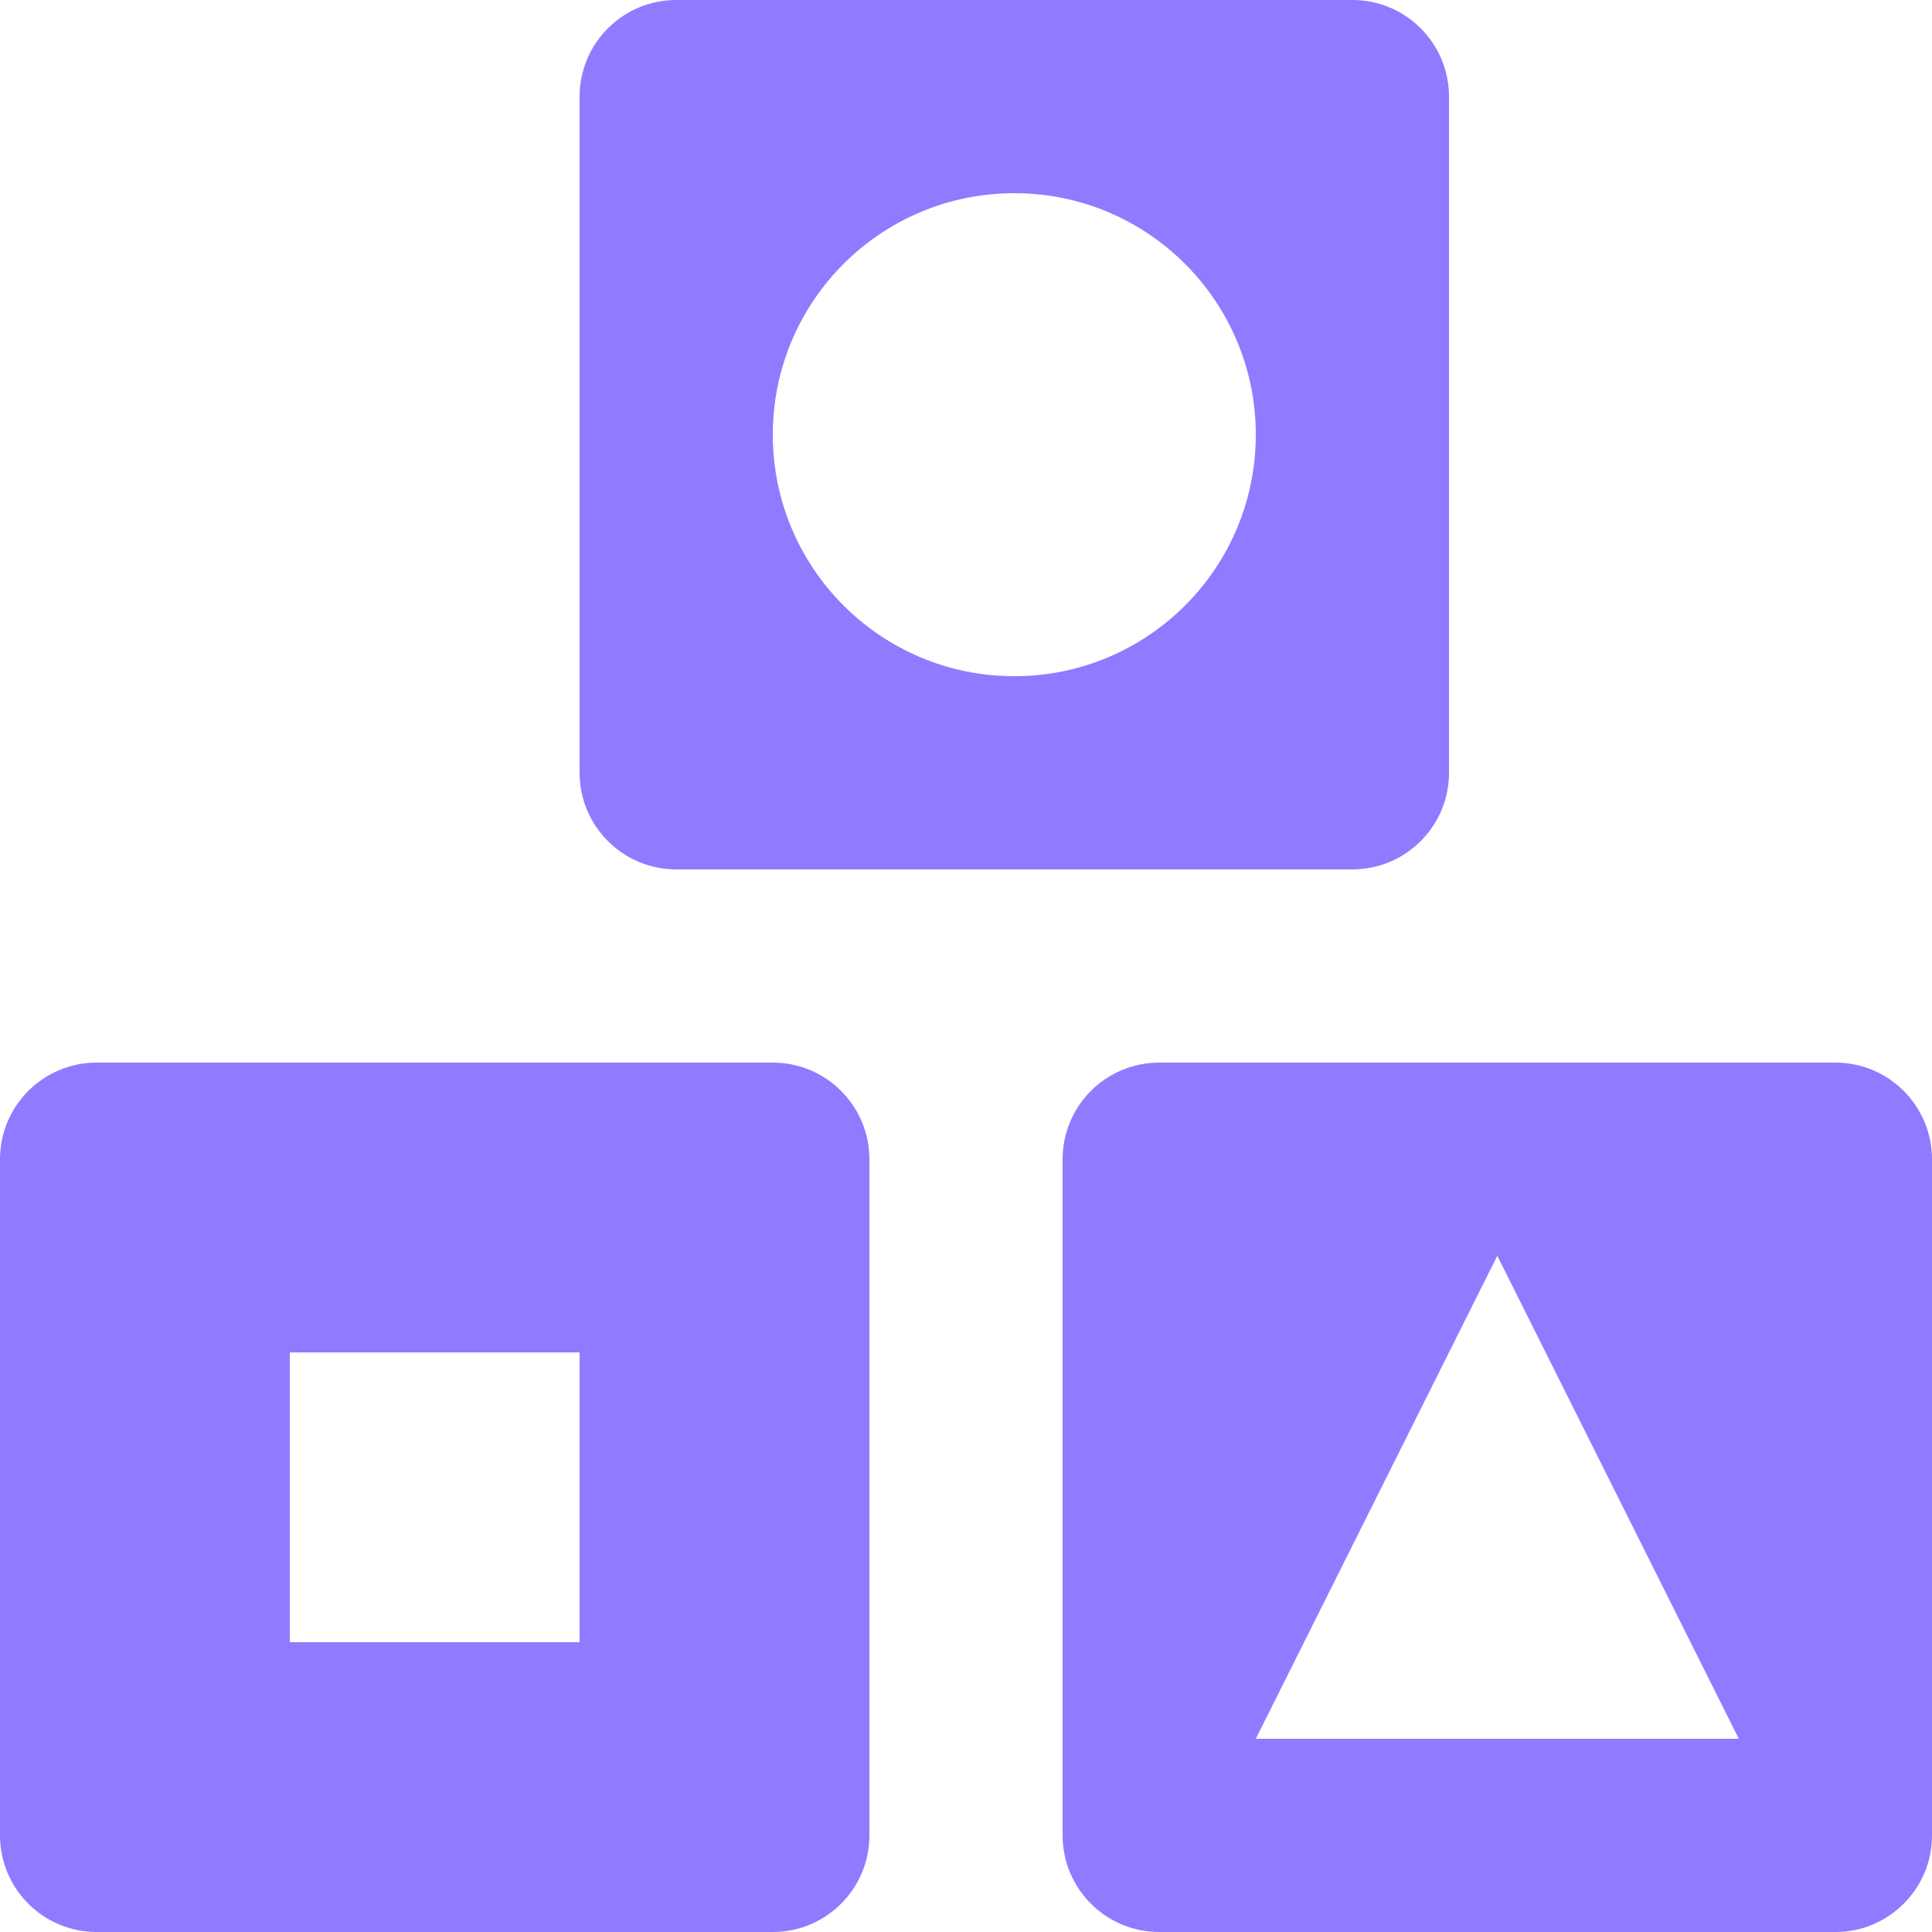
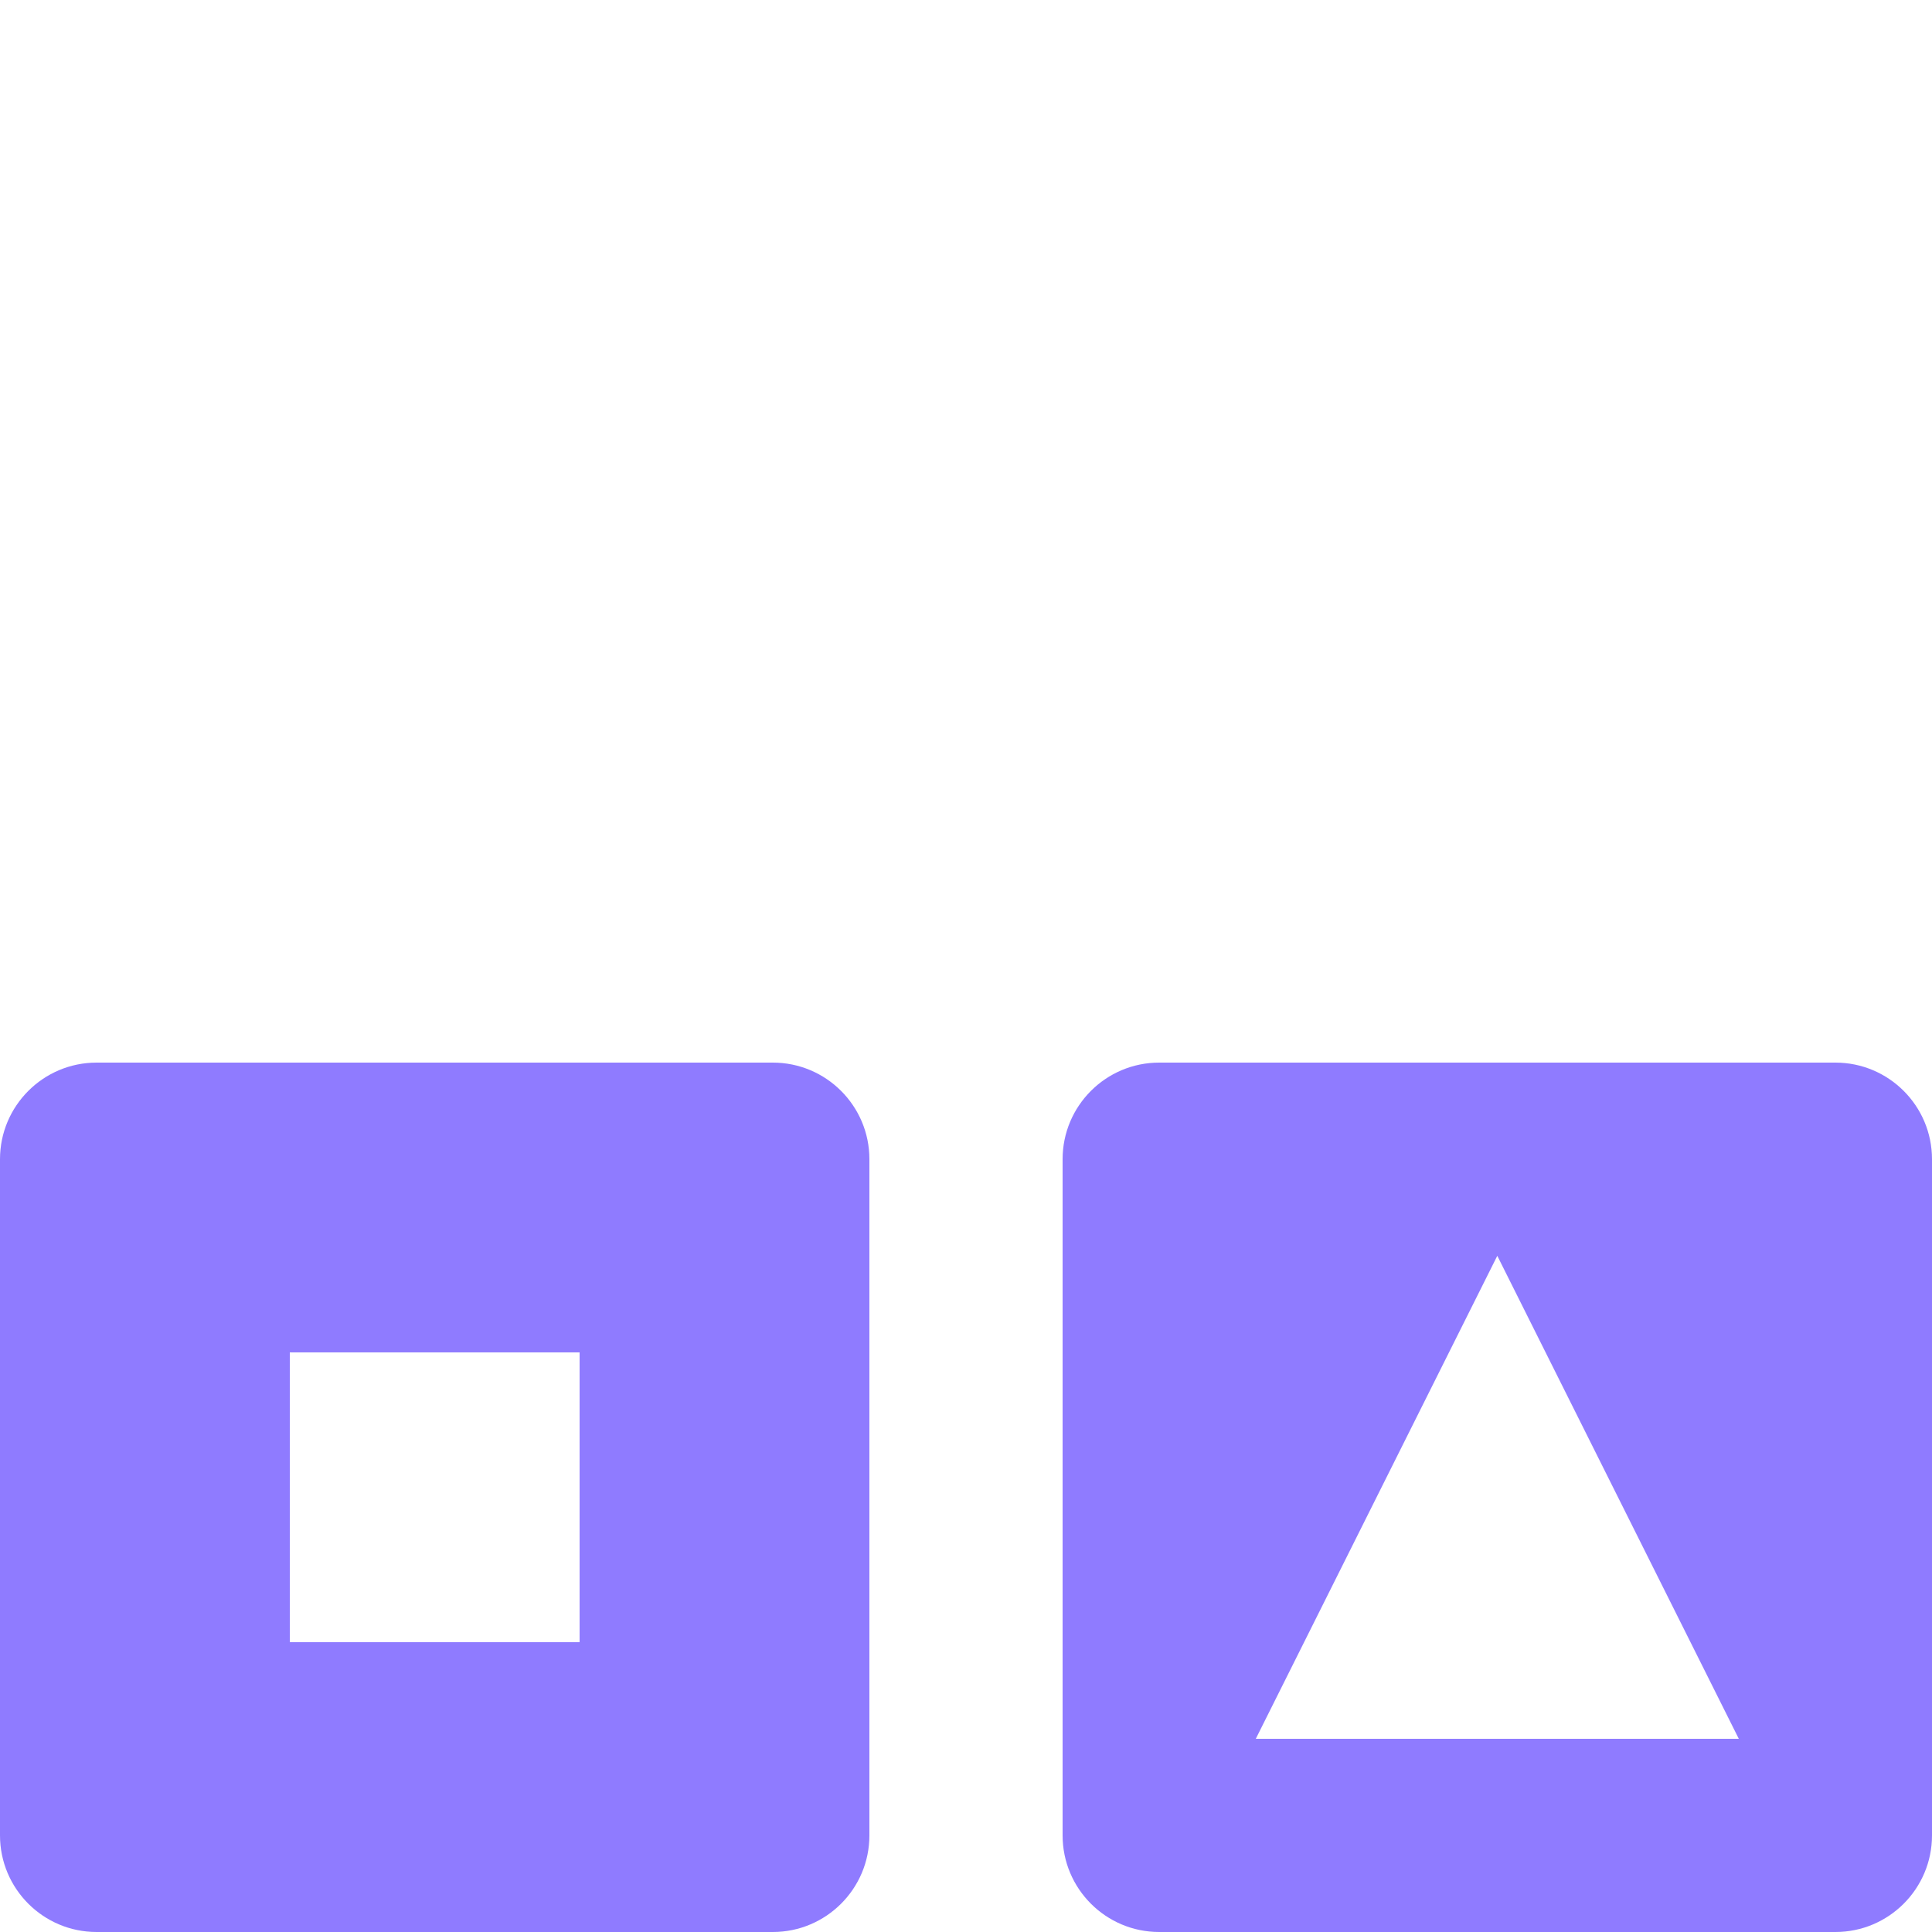
<svg xmlns="http://www.w3.org/2000/svg" width="100" height="100" viewBox="0 0 100 100">
-   <path d="M70 0H35C32.24 0 30 2.24 30 5V40C30 42.76 32.24 45 35 45H70C72.76 45 75 42.76 75 40V5C75 2.24 72.76 0 70 0ZM52.5 35C45.595 35 40 29.405 40 22.5C40 15.595 45.595 10 52.5 10C59.405 10 65 15.595 65 22.5C65 29.405 59.405 35 52.5 35Z" fill="#8F7BFF" />
-   <path d="M40 55H5C2.24 55 0 57.24 0 60V95C0 97.76 2.24 100 5 100H40C42.76 100 45 97.76 45 95V60C45 57.24 42.76 55 40 55ZM30 85H15V70H30V85Z" fill="#8F7BFF" />
+   <path d="M40 55H5C2.24 55 0 57.24 0 60V95C0 97.76 2.24 100 5 100H40C42.76 100 45 97.76 45 95V60C45 57.24 42.76 55 40 55M30 85H15V70H30V85Z" fill="#8F7BFF" />
  <path d="M95 55H60C57.24 55 55 57.24 55 60V95C55 97.76 57.24 100 60 100H95C97.76 100 100 97.76 100 95V60C100 57.24 97.76 55 95 55ZM65 90L77.5 65L90 90H65Z" fill="#8F7BFF" />
</svg>